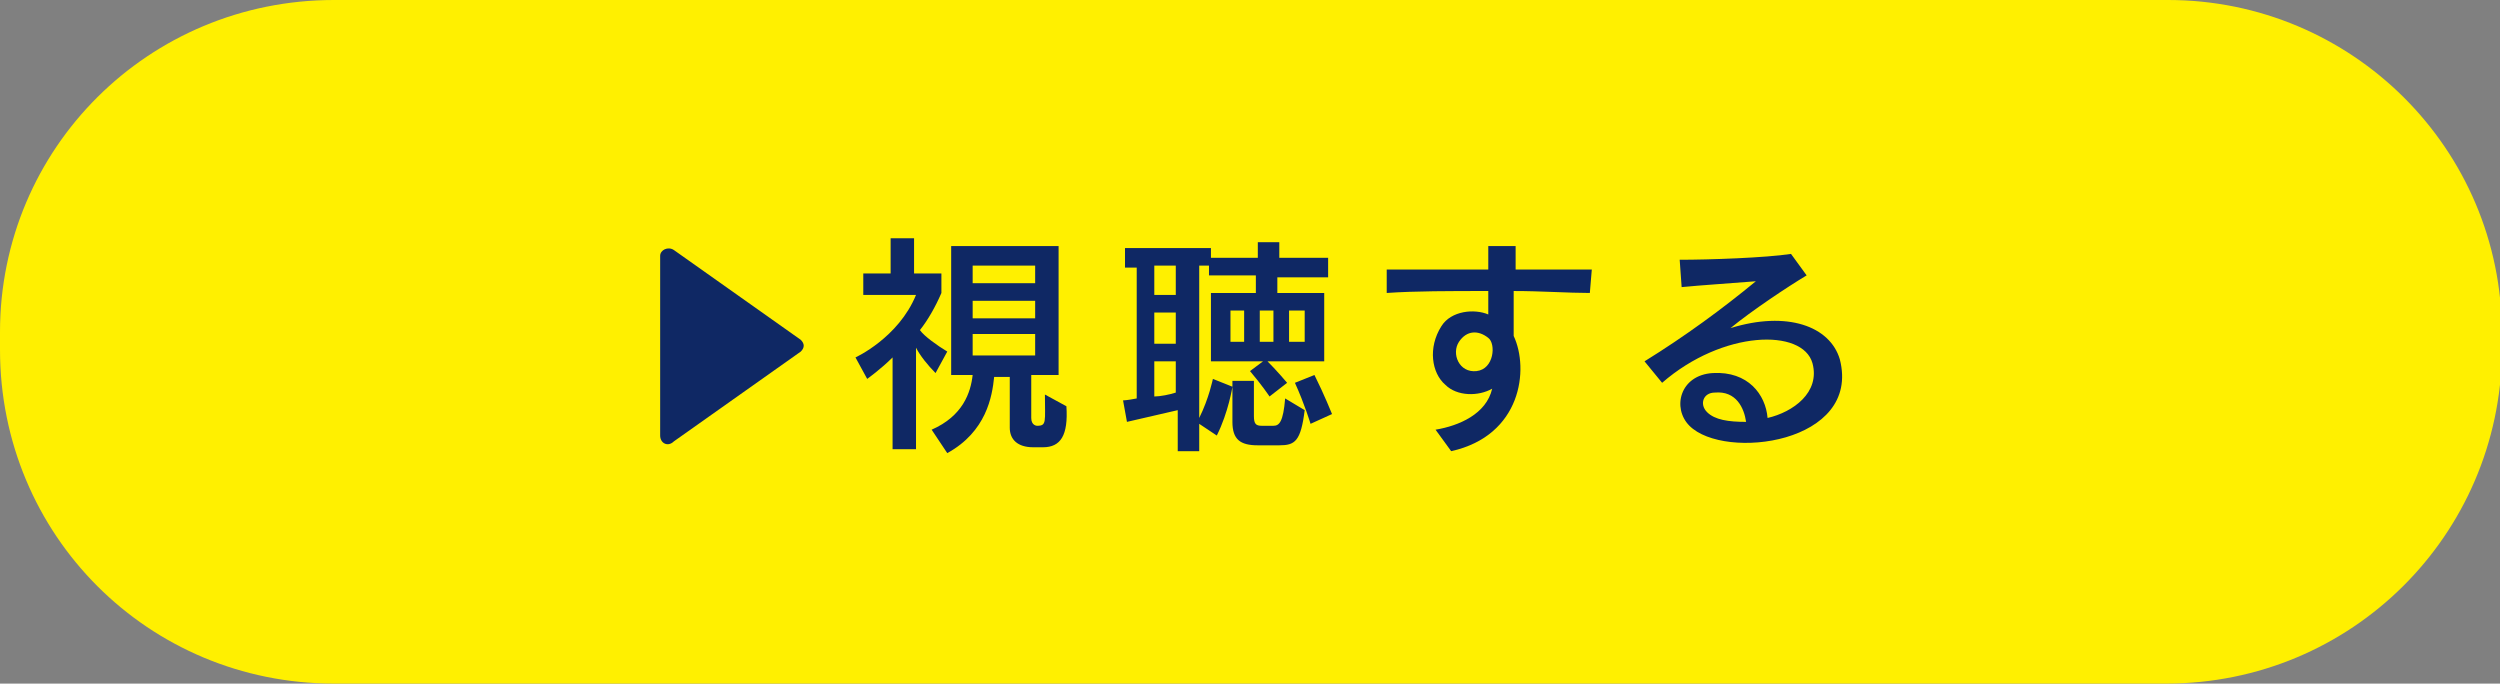
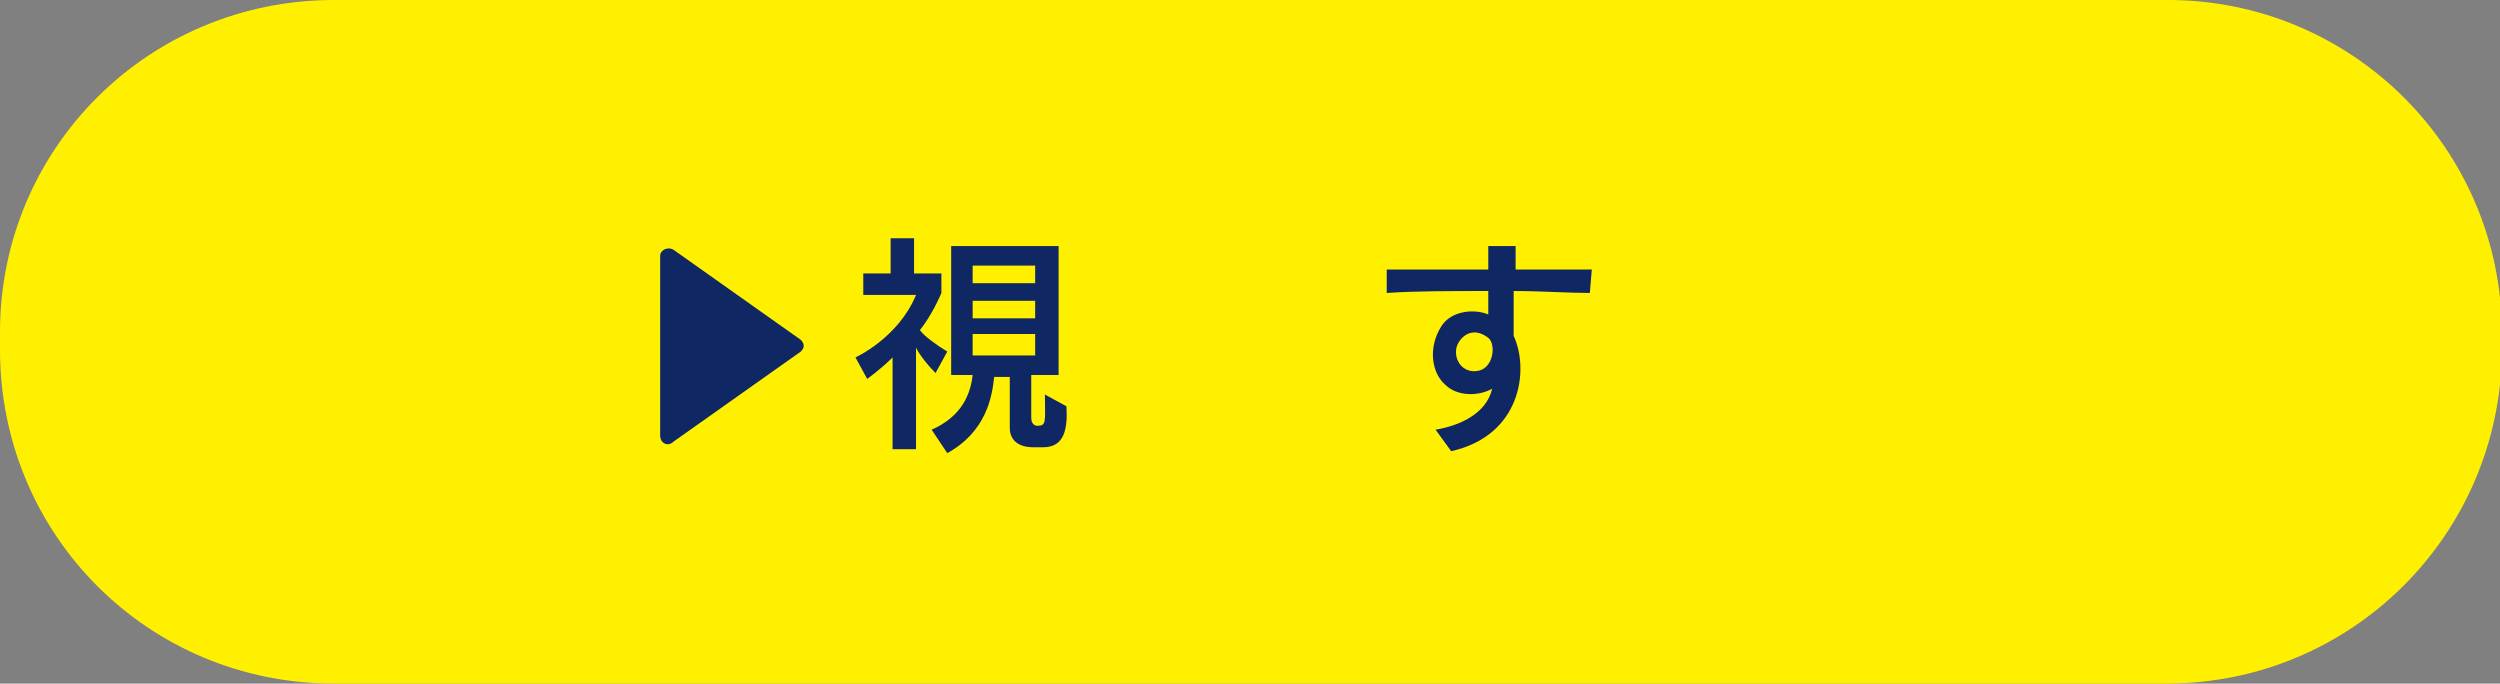
<svg xmlns="http://www.w3.org/2000/svg" version="1.1" id="レイヤー_1" x="0px" y="0px" viewBox="0 0 128 35" style="enable-background:new 0 0 128 35;" xml:space="preserve">
  <rect x="0" y="0" width="128" height="35" fill="#808080" stroke="none" />
  <style type="text/css">
	.st0{fill:#FFF000;}
	.st1{fill:#0F2864;}
</style>
  <g>
    <path class="st0" d="M110.9,35H17.1C7.6,35,0,27.4,0,17.9l0-0.9C0,7.6,7.6,0,17.1,0l93.9,0c9.4,0,17.1,7.6,17.1,17.1v0.9   C128,27.4,120.4,35,110.9,35z" />
    <g>
      <g>
        <g>
          <path class="st1" d="M47.9,19.1c-0.4-0.4-0.8-0.9-1-1.3v5.2h-1.2v-4.7c-0.6,0.6-1.3,1.1-1.3,1.1l-0.6-1.1c0,0,2.2-1,3.1-3.2      h-2.7v-1.1h1.4v-1.8h1.2v1.8h1.4v1c-0.3,0.7-0.7,1.4-1.1,1.9c0.2,0.3,0.9,0.8,1.4,1.1L47.9,19.1z M53.4,22.9h-0.5      c-0.8,0-1.2-0.4-1.2-1v-2.6h-0.8c-0.1,1-0.4,2.8-2.4,3.9L47.7,22c1.6-0.7,2-1.9,2.1-2.8h-1.1v-6.6h5.5v6.6h-1.4v2.2      c0,0.4,0.3,0.4,0.3,0.4c0.5,0,0.4-0.2,0.4-1.6l1.1,0.6C54.7,22.3,54.3,22.9,53.4,22.9z M53,13.6h-3.2v0.9H53V13.6z M53,15.4      h-3.2l0,0.9H53L53,15.4z M49.8,17.1l0,1.1H53l0-1.1H49.8z" />
-           <path class="st1" d="M65.4,14.1V15h2.4v3.5H62V15h2.3v-0.9h-2.4v-0.5h-0.5v7.8c0.5-1,0.7-2,0.7-2l1,0.4c0,0-0.2,1.3-0.8,2.5      l-0.9-0.6v1.4h-1.1V21c-1.3,0.3-2.6,0.6-2.6,0.6l-0.2-1.1c0,0,0.2,0,0.7-0.1v-6.7h-0.6v-1h4.4v0.5h2.4v-0.8h1.1v0.8H68v1H65.4z       M60.2,13.6h-1.1v1.5h1.1V13.6z M60.2,16h-1.1v1.6h1.1V16z M60.2,18.5h-1.1v1.8c0.3,0,0.8-0.1,1.1-0.2V18.5z M63.6,15.9H63v1.6      h0.7V15.9z M65.5,22.8h-1.1c-0.9,0-1.3-0.3-1.3-1.2v-2.1h1.1v1.8c0,0.4,0.1,0.5,0.4,0.5h0.6c0.3,0,0.5-0.2,0.6-1.4l1,0.6      C66.6,22.6,66.3,22.8,65.5,22.8z M65,20.3c0,0-0.4-0.6-1-1.3l0.8-0.6c0.6,0.6,1.1,1.2,1.1,1.2L65,20.3z M65.2,15.9h-0.7v1.6h0.7      V15.9z M66.7,15.9H66v1.6h0.8V15.9z M67.1,21.7c0,0-0.3-1-0.8-2.1l1-0.4c0.5,1,0.9,2,0.9,2L67.1,21.7z" />
          <path class="st1" d="M81.4,15c-1.1,0-2.5-0.1-3.9-0.1c0,0.8,0,1.7,0,2.3c0.8,1.7,0.4,5.1-3.2,5.9L73.5,22      c1.2-0.2,2.6-0.8,2.9-2.1c-0.7,0.4-1.8,0.4-2.4-0.2c-0.7-0.6-0.9-1.9-0.2-3c0.5-0.8,1.7-0.9,2.4-0.6c0-0.3,0-0.7,0-1.2      c-1.9,0-3.8,0-5.2,0.1l0-1.2c1.2,0,3.2,0,5.2,0c0-0.4,0-0.8,0-1.2l1.4,0c0,0.4,0,0.8,0,1.2c1.5,0,2.9,0,3.9,0L81.4,15z       M74.7,17.5c-0.4,0.6,0,1.6,0.9,1.5c0.9-0.1,1-1.4,0.6-1.7C75.7,16.9,75.1,16.9,74.7,17.5z" />
-           <path class="st1" d="M86.5,21.8c-0.9-0.9-0.5-2.6,1.2-2.7c1.8-0.1,2.7,1.1,2.8,2.3c1.3-0.3,2.7-1.3,2.3-2.8      c-0.5-1.8-4.6-1.7-7.7,1l-0.9-1.1c2.1-1.3,4-2.7,5.7-4.1c-1.2,0.1-2.8,0.2-3.8,0.3L86,13.3c1.5,0,4.4-0.1,5.7-0.3l0.8,1.1      c-1,0.6-2.8,1.8-3.9,2.7c2.9-0.9,5.1-0.1,5.6,1.6C95.3,22.7,88.3,23.6,86.5,21.8z M87.8,20.1c-0.6,0-0.8,0.6-0.4,1      c0.4,0.4,1.1,0.5,2,0.5C89.3,20.9,88.9,20,87.8,20.1z" />
        </g>
      </g>
      <path class="st1" d="M34.5,12.8l6.5,4.6c0.2,0.2,0.2,0.4,0,0.6l-6.5,4.6c-0.3,0.3-0.7,0.1-0.7-0.3v-9.2    C33.8,12.8,34.2,12.6,34.5,12.8z" />
    </g>
  </g>
</svg>